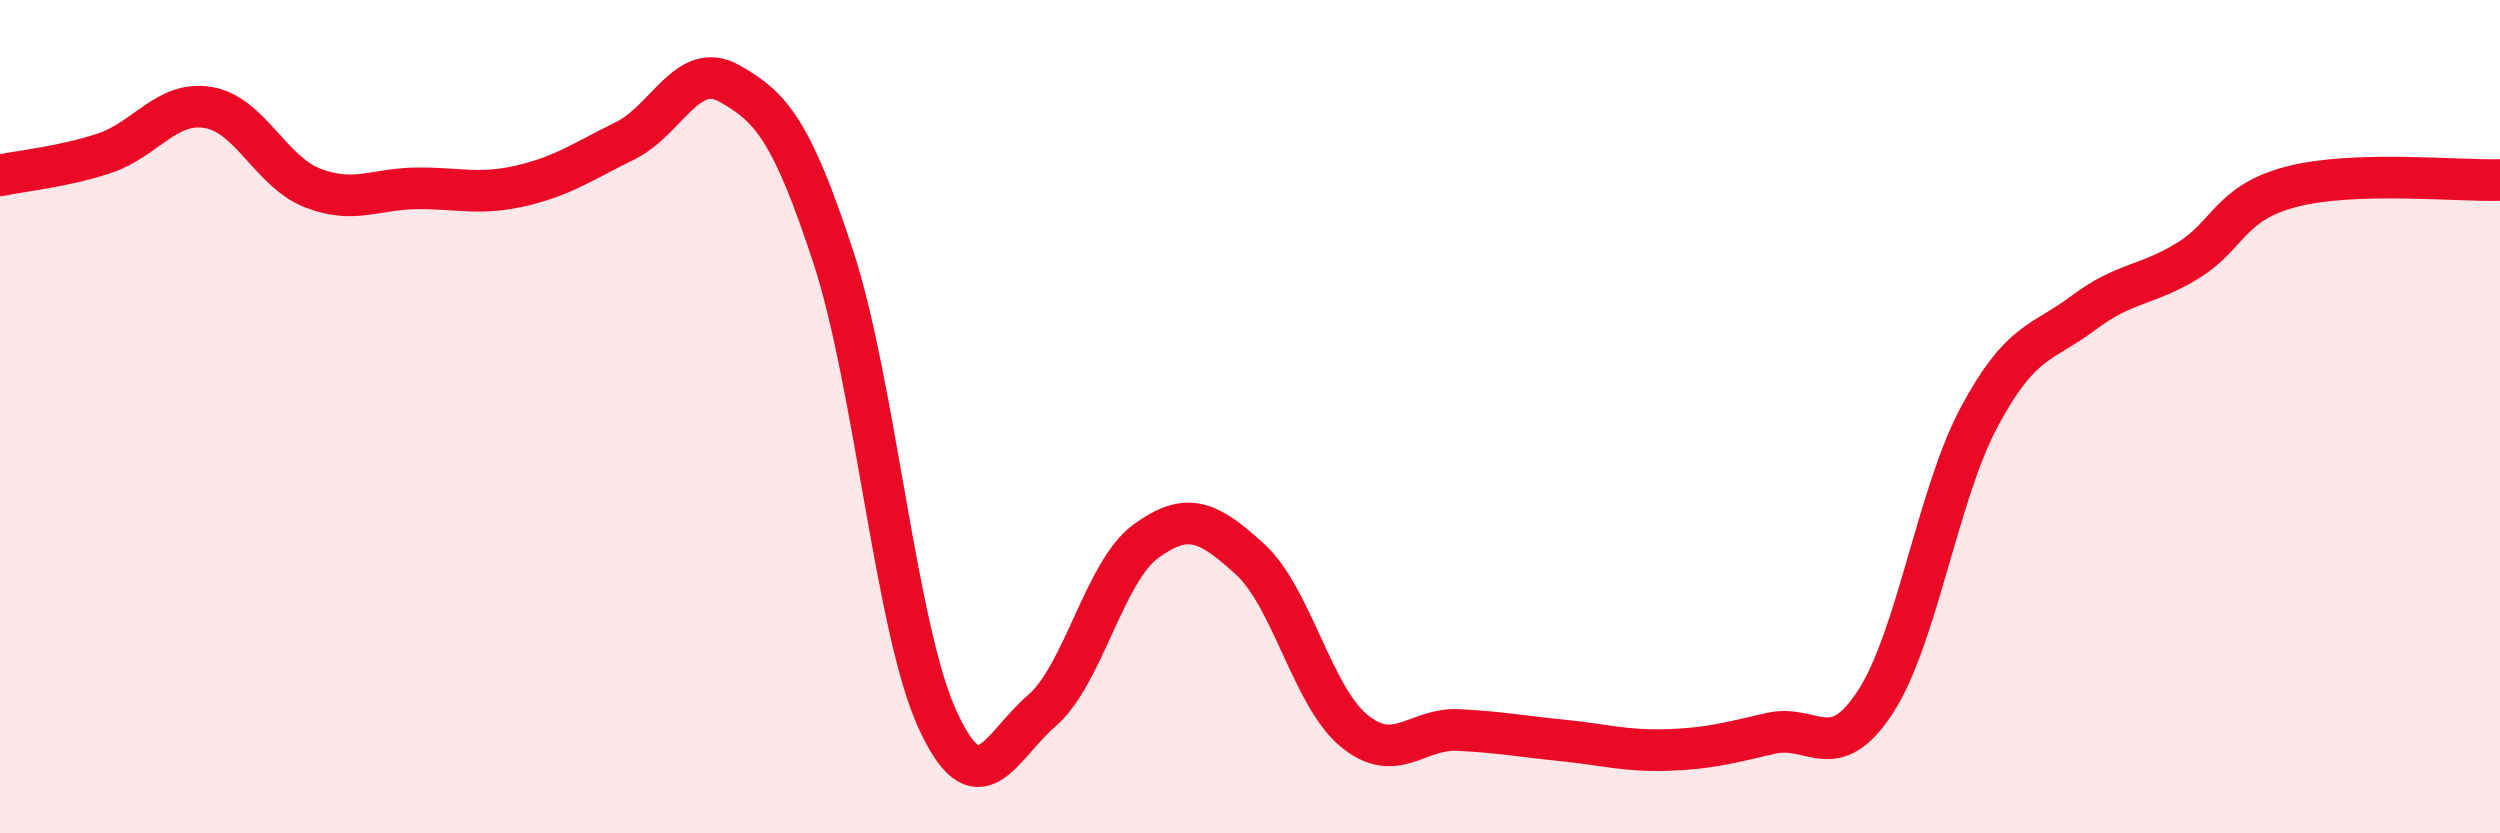
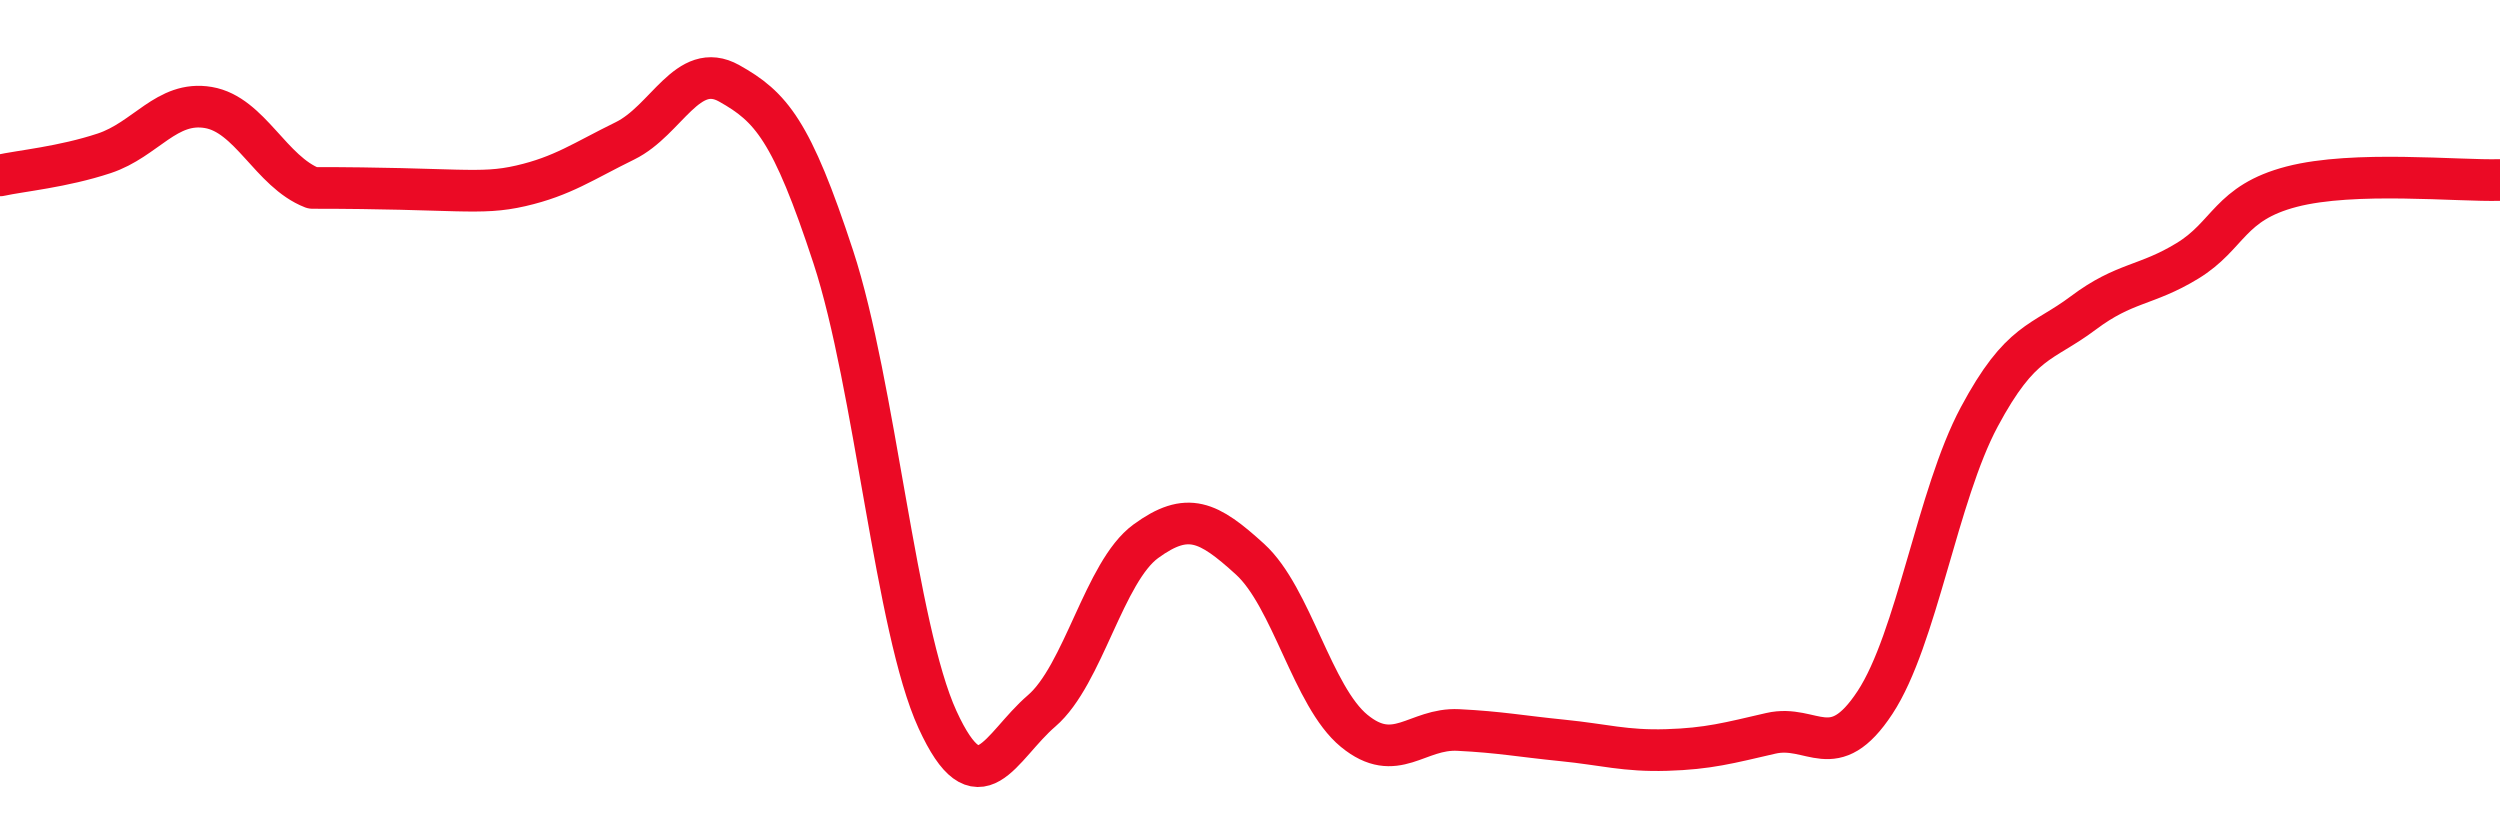
<svg xmlns="http://www.w3.org/2000/svg" width="60" height="20" viewBox="0 0 60 20">
-   <path d="M 0,4.21 C 0.5,4.1 1.5,4.01 2.5,3.68 C 3.5,3.35 4,2.41 5,2.58 C 6,2.75 6.5,4.12 7.5,4.51 C 8.5,4.9 9,4.53 10,4.52 C 11,4.51 11.5,4.69 12.5,4.46 C 13.5,4.23 14,3.87 15,3.38 C 16,2.89 16.5,1.44 17.5,2 C 18.5,2.56 19,3.12 20,6.17 C 21,9.22 21.5,15.09 22.5,17.27 C 23.5,19.45 24,17.92 25,17.06 C 26,16.2 26.5,13.72 27.5,12.99 C 28.5,12.26 29,12.51 30,13.42 C 31,14.33 31.5,16.72 32.5,17.54 C 33.5,18.36 34,17.47 35,17.52 C 36,17.57 36.5,17.67 37.5,17.77 C 38.5,17.87 39,18.03 40,18 C 41,17.97 41.5,17.83 42.5,17.6 C 43.5,17.37 44,18.38 45,16.86 C 46,15.34 46.5,11.88 47.5,10.01 C 48.5,8.14 49,8.26 50,7.51 C 51,6.76 51.5,6.87 52.5,6.26 C 53.5,5.65 53.5,4.87 55,4.48 C 56.5,4.09 59,4.35 60,4.32L60 20L0 20Z" fill="#EB0A25" opacity="0.1" stroke-linecap="round" stroke-linejoin="round" />
-   <path d="M 0,4.21 C 0.5,4.1 1.5,4.01 2.5,3.68 C 3.5,3.35 4,2.41 5,2.58 C 6,2.75 6.5,4.12 7.5,4.51 C 8.5,4.9 9,4.53 10,4.52 C 11,4.51 11.5,4.69 12.5,4.46 C 13.5,4.23 14,3.87 15,3.38 C 16,2.89 16.5,1.44 17.5,2 C 18.5,2.56 19,3.12 20,6.17 C 21,9.22 21.5,15.09 22.5,17.27 C 23.5,19.45 24,17.92 25,17.06 C 26,16.2 26.5,13.72 27.5,12.99 C 28.5,12.26 29,12.51 30,13.42 C 31,14.33 31.5,16.72 32.5,17.54 C 33.5,18.36 34,17.47 35,17.52 C 36,17.57 36.5,17.67 37.5,17.77 C 38.5,17.87 39,18.03 40,18 C 41,17.97 41.5,17.83 42.5,17.6 C 43.5,17.37 44,18.38 45,16.86 C 46,15.34 46.5,11.88 47.5,10.01 C 48.5,8.14 49,8.26 50,7.51 C 51,6.76 51.5,6.87 52.5,6.26 C 53.5,5.65 53.5,4.87 55,4.48 C 56.5,4.09 59,4.35 60,4.32" stroke="#EB0A25" stroke-width="1" fill="none" stroke-linecap="round" stroke-linejoin="round" />
+   <path d="M 0,4.21 C 0.5,4.1 1.5,4.01 2.5,3.68 C 3.5,3.35 4,2.41 5,2.58 C 6,2.75 6.5,4.12 7.5,4.51 C 11,4.51 11.5,4.69 12.5,4.46 C 13.5,4.23 14,3.87 15,3.38 C 16,2.89 16.5,1.44 17.5,2 C 18.5,2.56 19,3.12 20,6.17 C 21,9.22 21.5,15.09 22.5,17.27 C 23.5,19.45 24,17.92 25,17.06 C 26,16.2 26.5,13.72 27.5,12.99 C 28.5,12.26 29,12.51 30,13.42 C 31,14.33 31.5,16.72 32.5,17.54 C 33.5,18.36 34,17.47 35,17.52 C 36,17.57 36.5,17.67 37.5,17.77 C 38.5,17.87 39,18.03 40,18 C 41,17.97 41.5,17.83 42.5,17.6 C 43.5,17.37 44,18.38 45,16.86 C 46,15.34 46.5,11.88 47.5,10.01 C 48.5,8.14 49,8.26 50,7.51 C 51,6.76 51.5,6.87 52.5,6.26 C 53.5,5.65 53.5,4.87 55,4.48 C 56.5,4.09 59,4.35 60,4.32" stroke="#EB0A25" stroke-width="1" fill="none" stroke-linecap="round" stroke-linejoin="round" />
</svg>